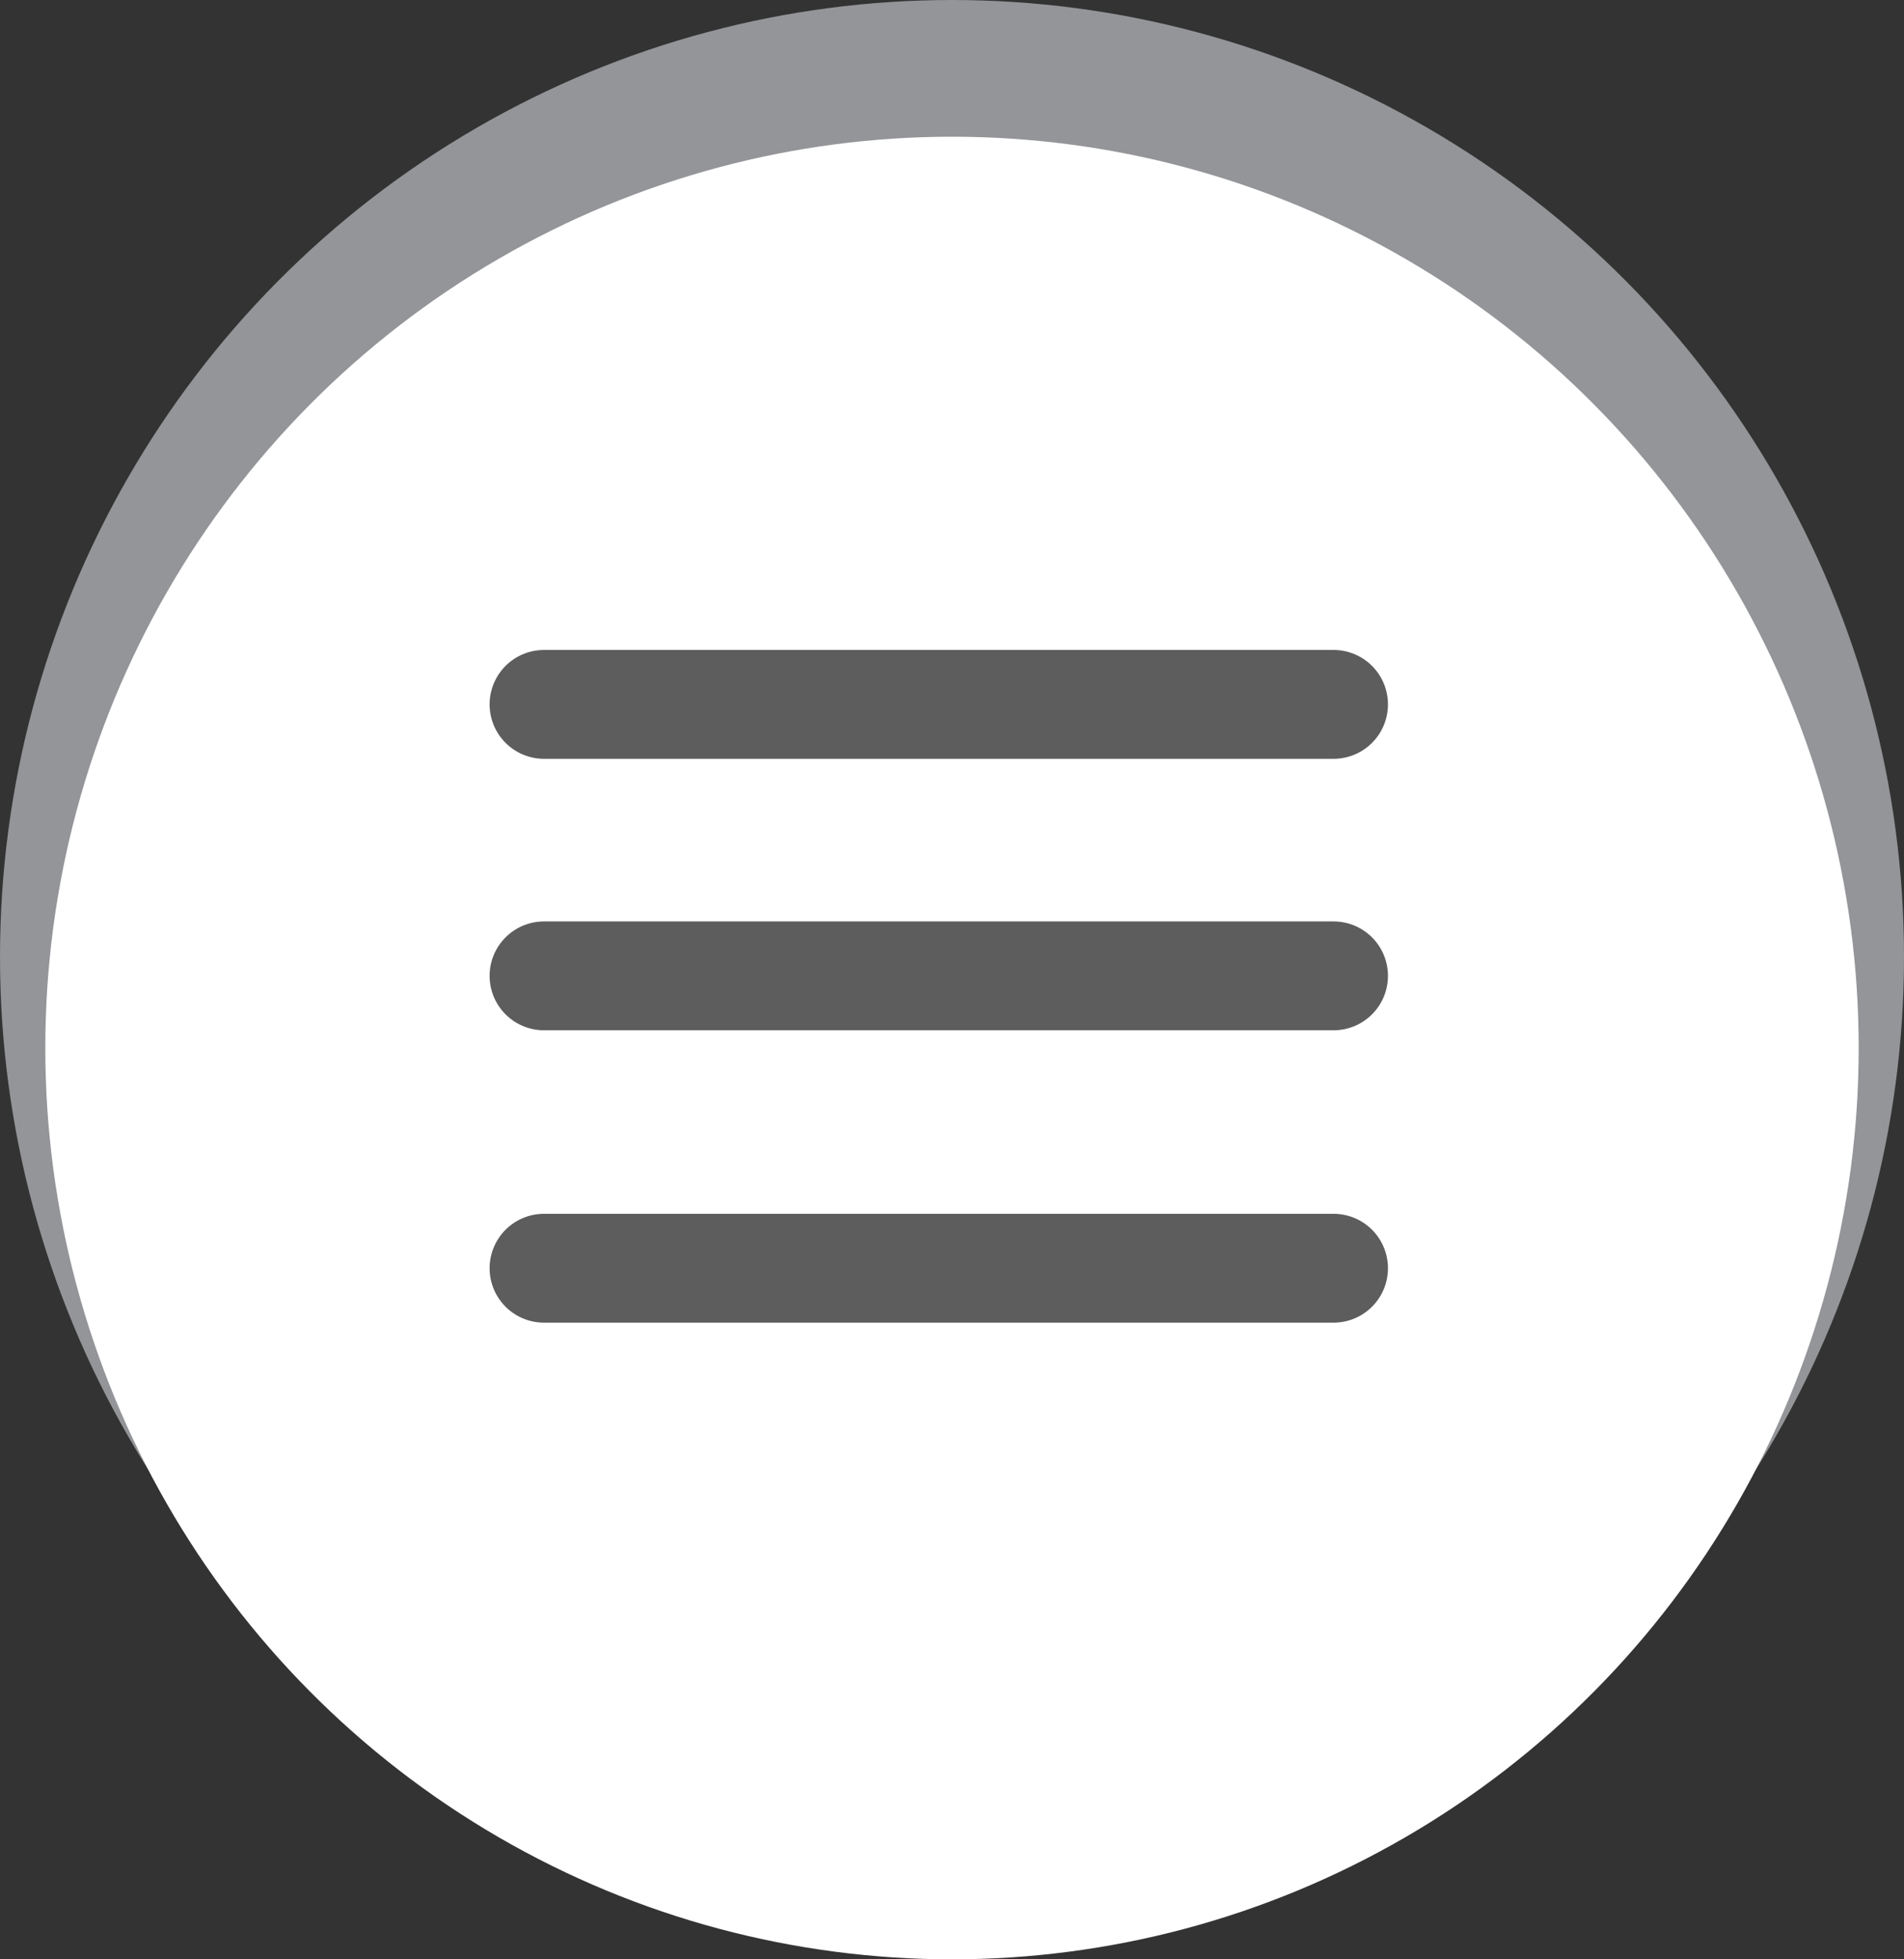
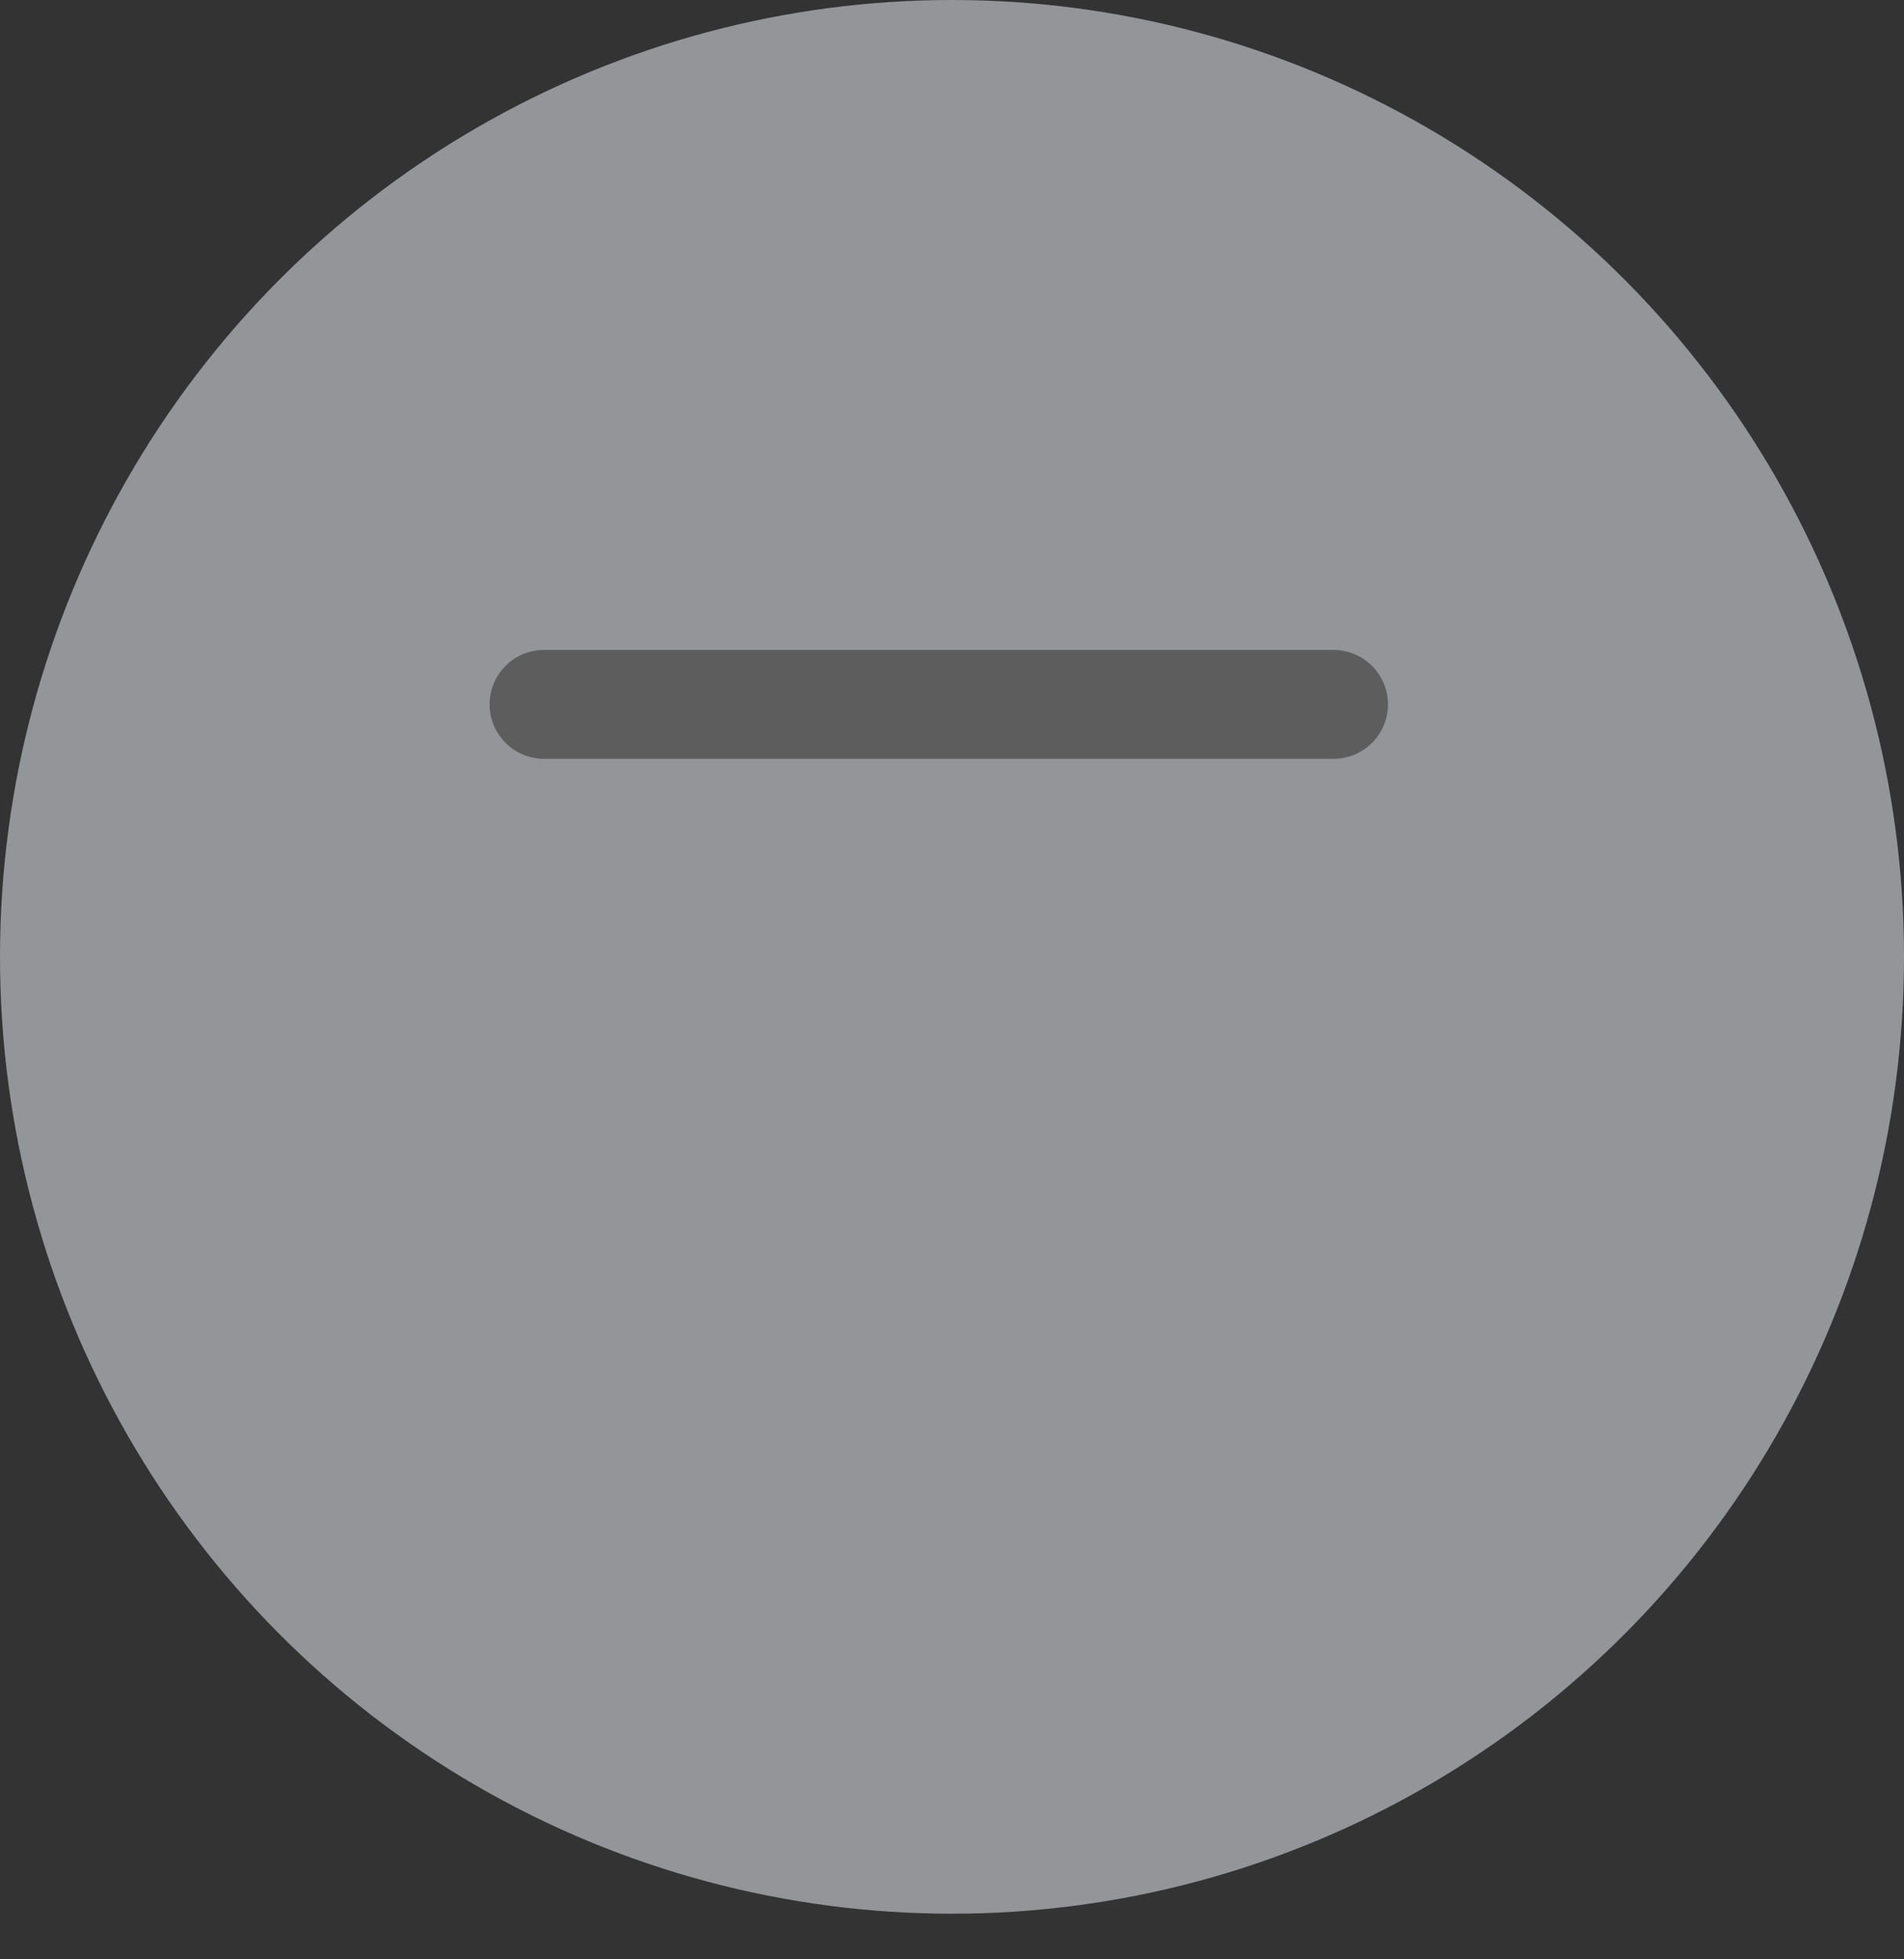
<svg xmlns="http://www.w3.org/2000/svg" width="35px" height="36px" viewBox="0 0 35 36" version="1.1">
  <rect x="0" y="0" width="35" height="36" fill="#333333" stroke="none" />
  <title>Group</title>
  <g id="Page-1" stroke="none" stroke-width="1" fill="none" fill-rule="evenodd">
    <g id="Home" transform="translate(-1555, -29)">
      <g id="Group" transform="translate(1555, 29)">
        <ellipse id="Oval-Copy-3" fill="#939598" cx="17.5" cy="17.581" rx="17.5" ry="17.581" />
-         <ellipse id="Oval-Copy-4" fill="#FFFFFF" cx="17.5" cy="19.256" rx="16.667" ry="16.744" />
        <g id="Group-6-Copy" transform="translate(10, 12.558)" stroke="#5D5D5D" stroke-linecap="round" stroke-width="2">
          <line x1="1.03857533e-16" y1="0.384" x2="14.514" y2="0.384" id="Line-6" />
-           <line x1="1.03857533e-16" y1="5.372" x2="14.514" y2="5.372" id="Line-6" />
-           <line x1="1.03857533e-16" y1="10.744" x2="14.514" y2="10.744" id="Line-6" />
        </g>
      </g>
    </g>
  </g>
</svg>